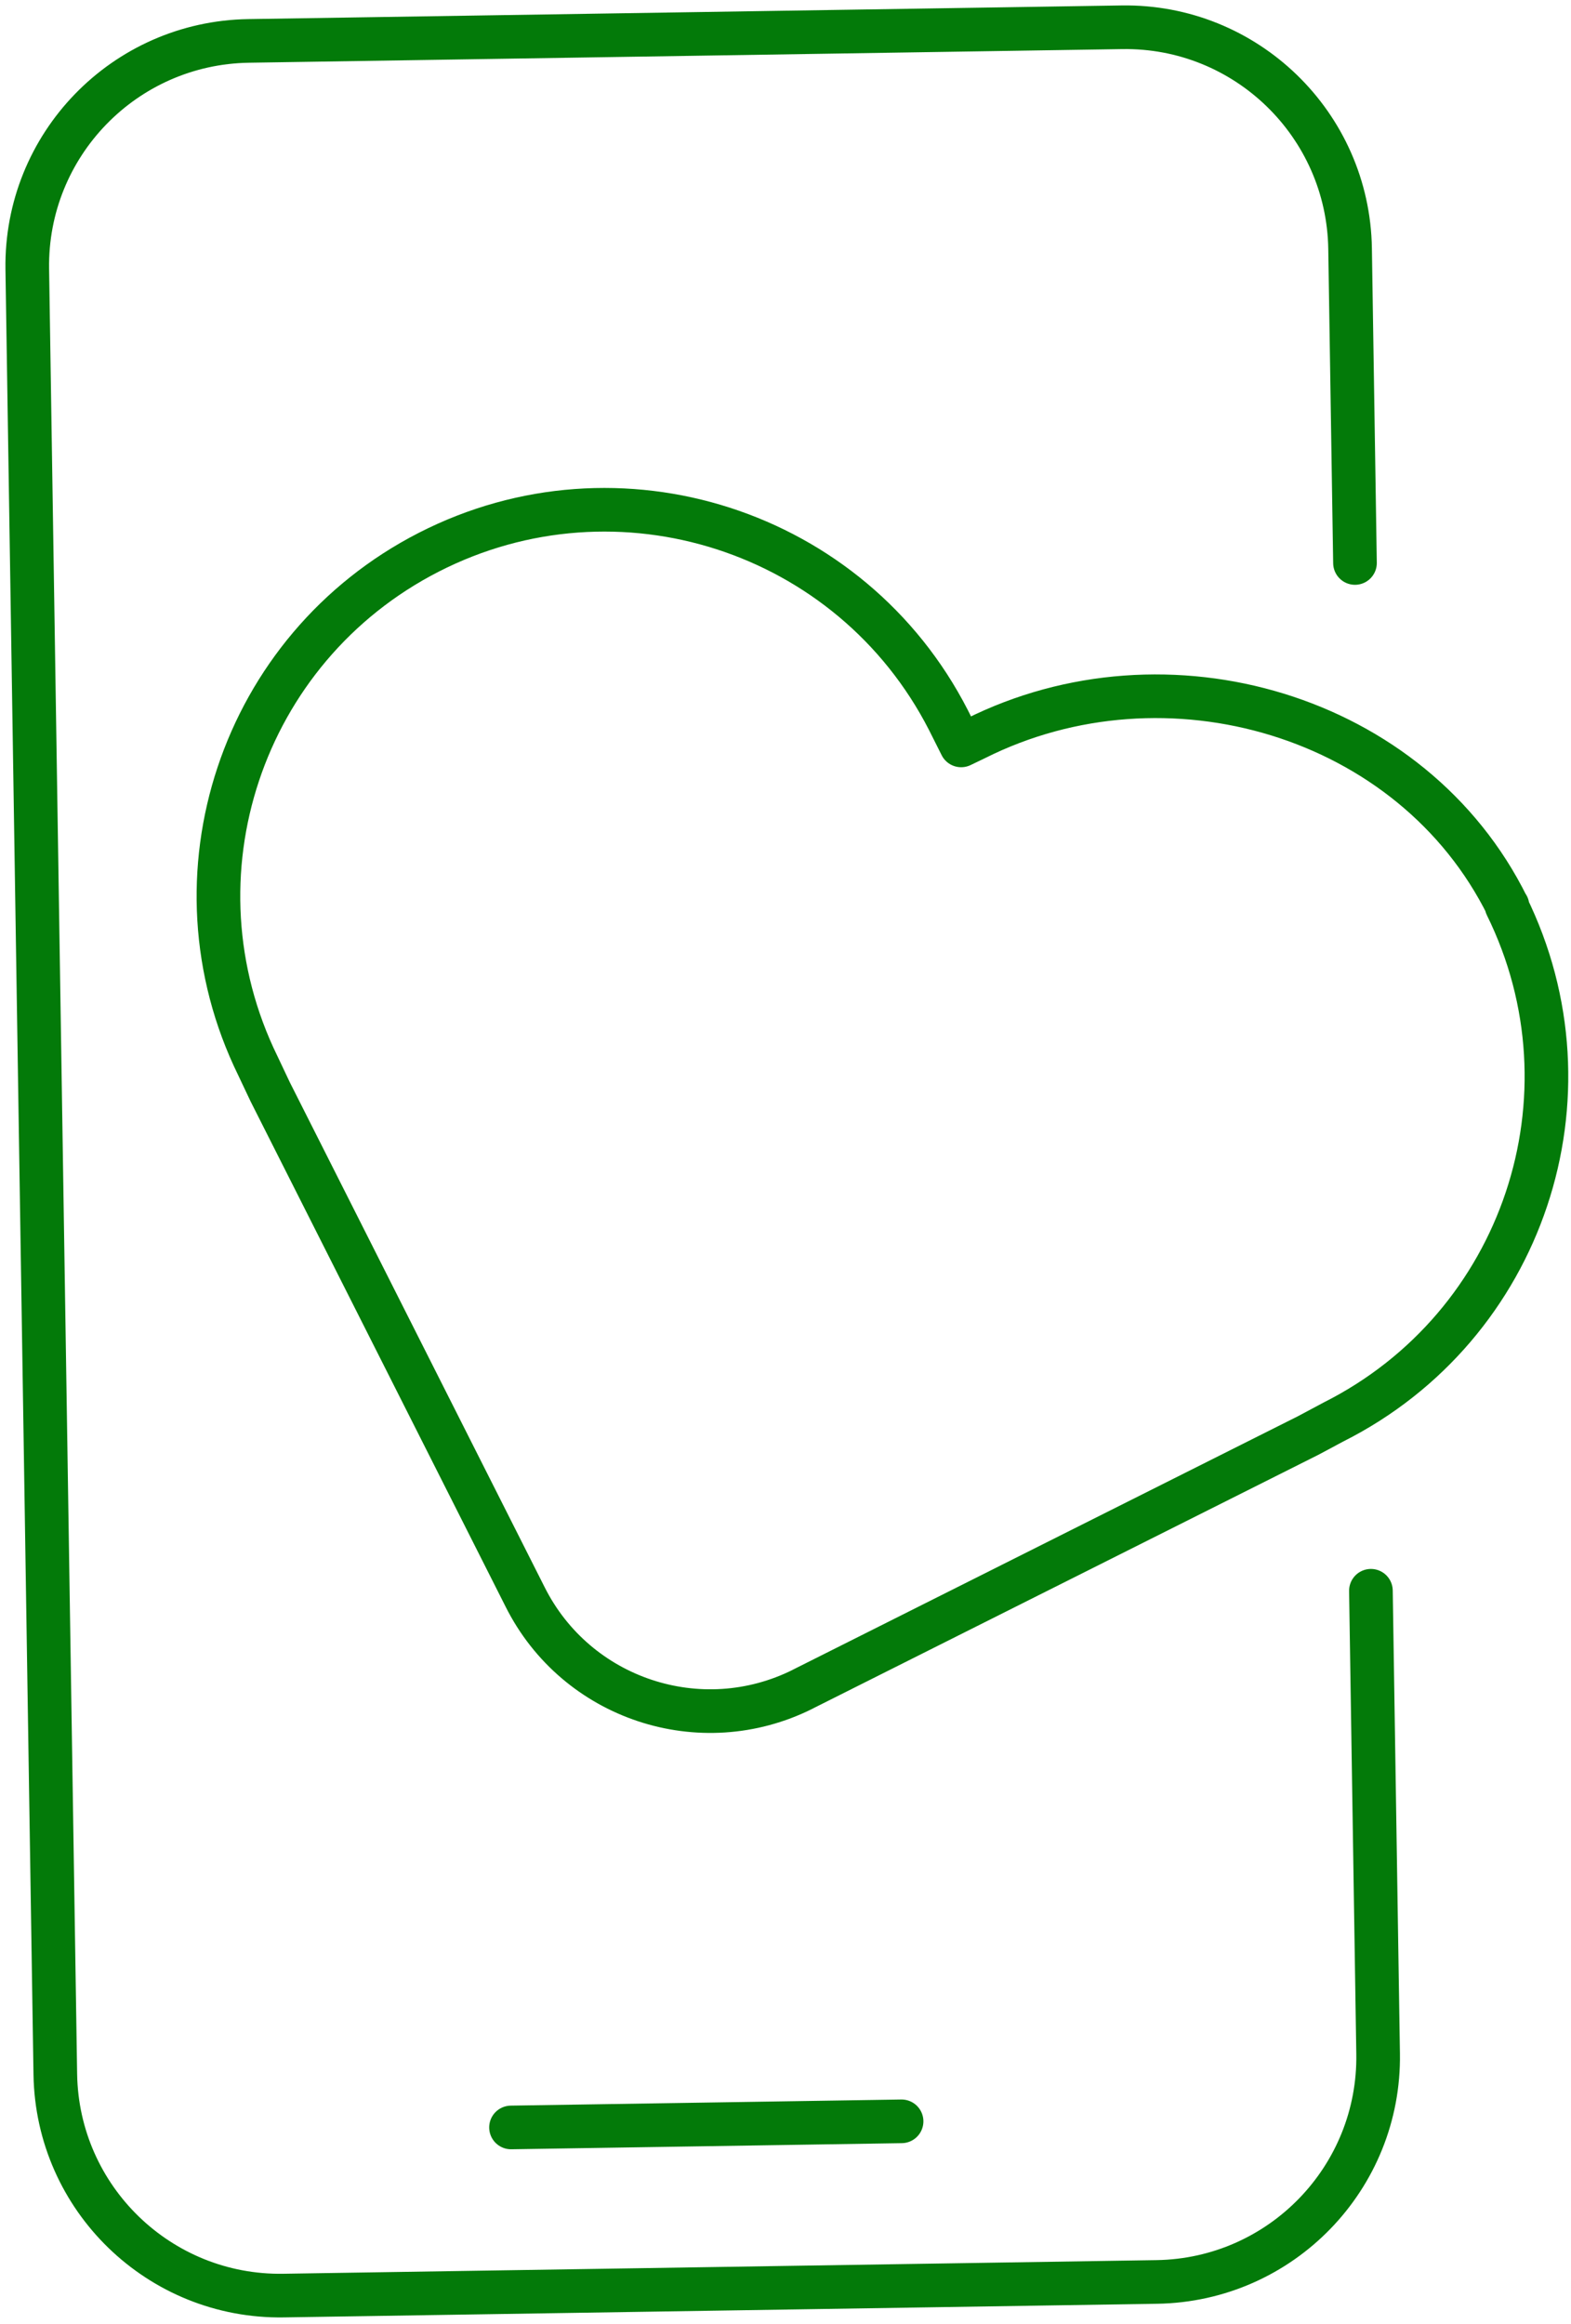
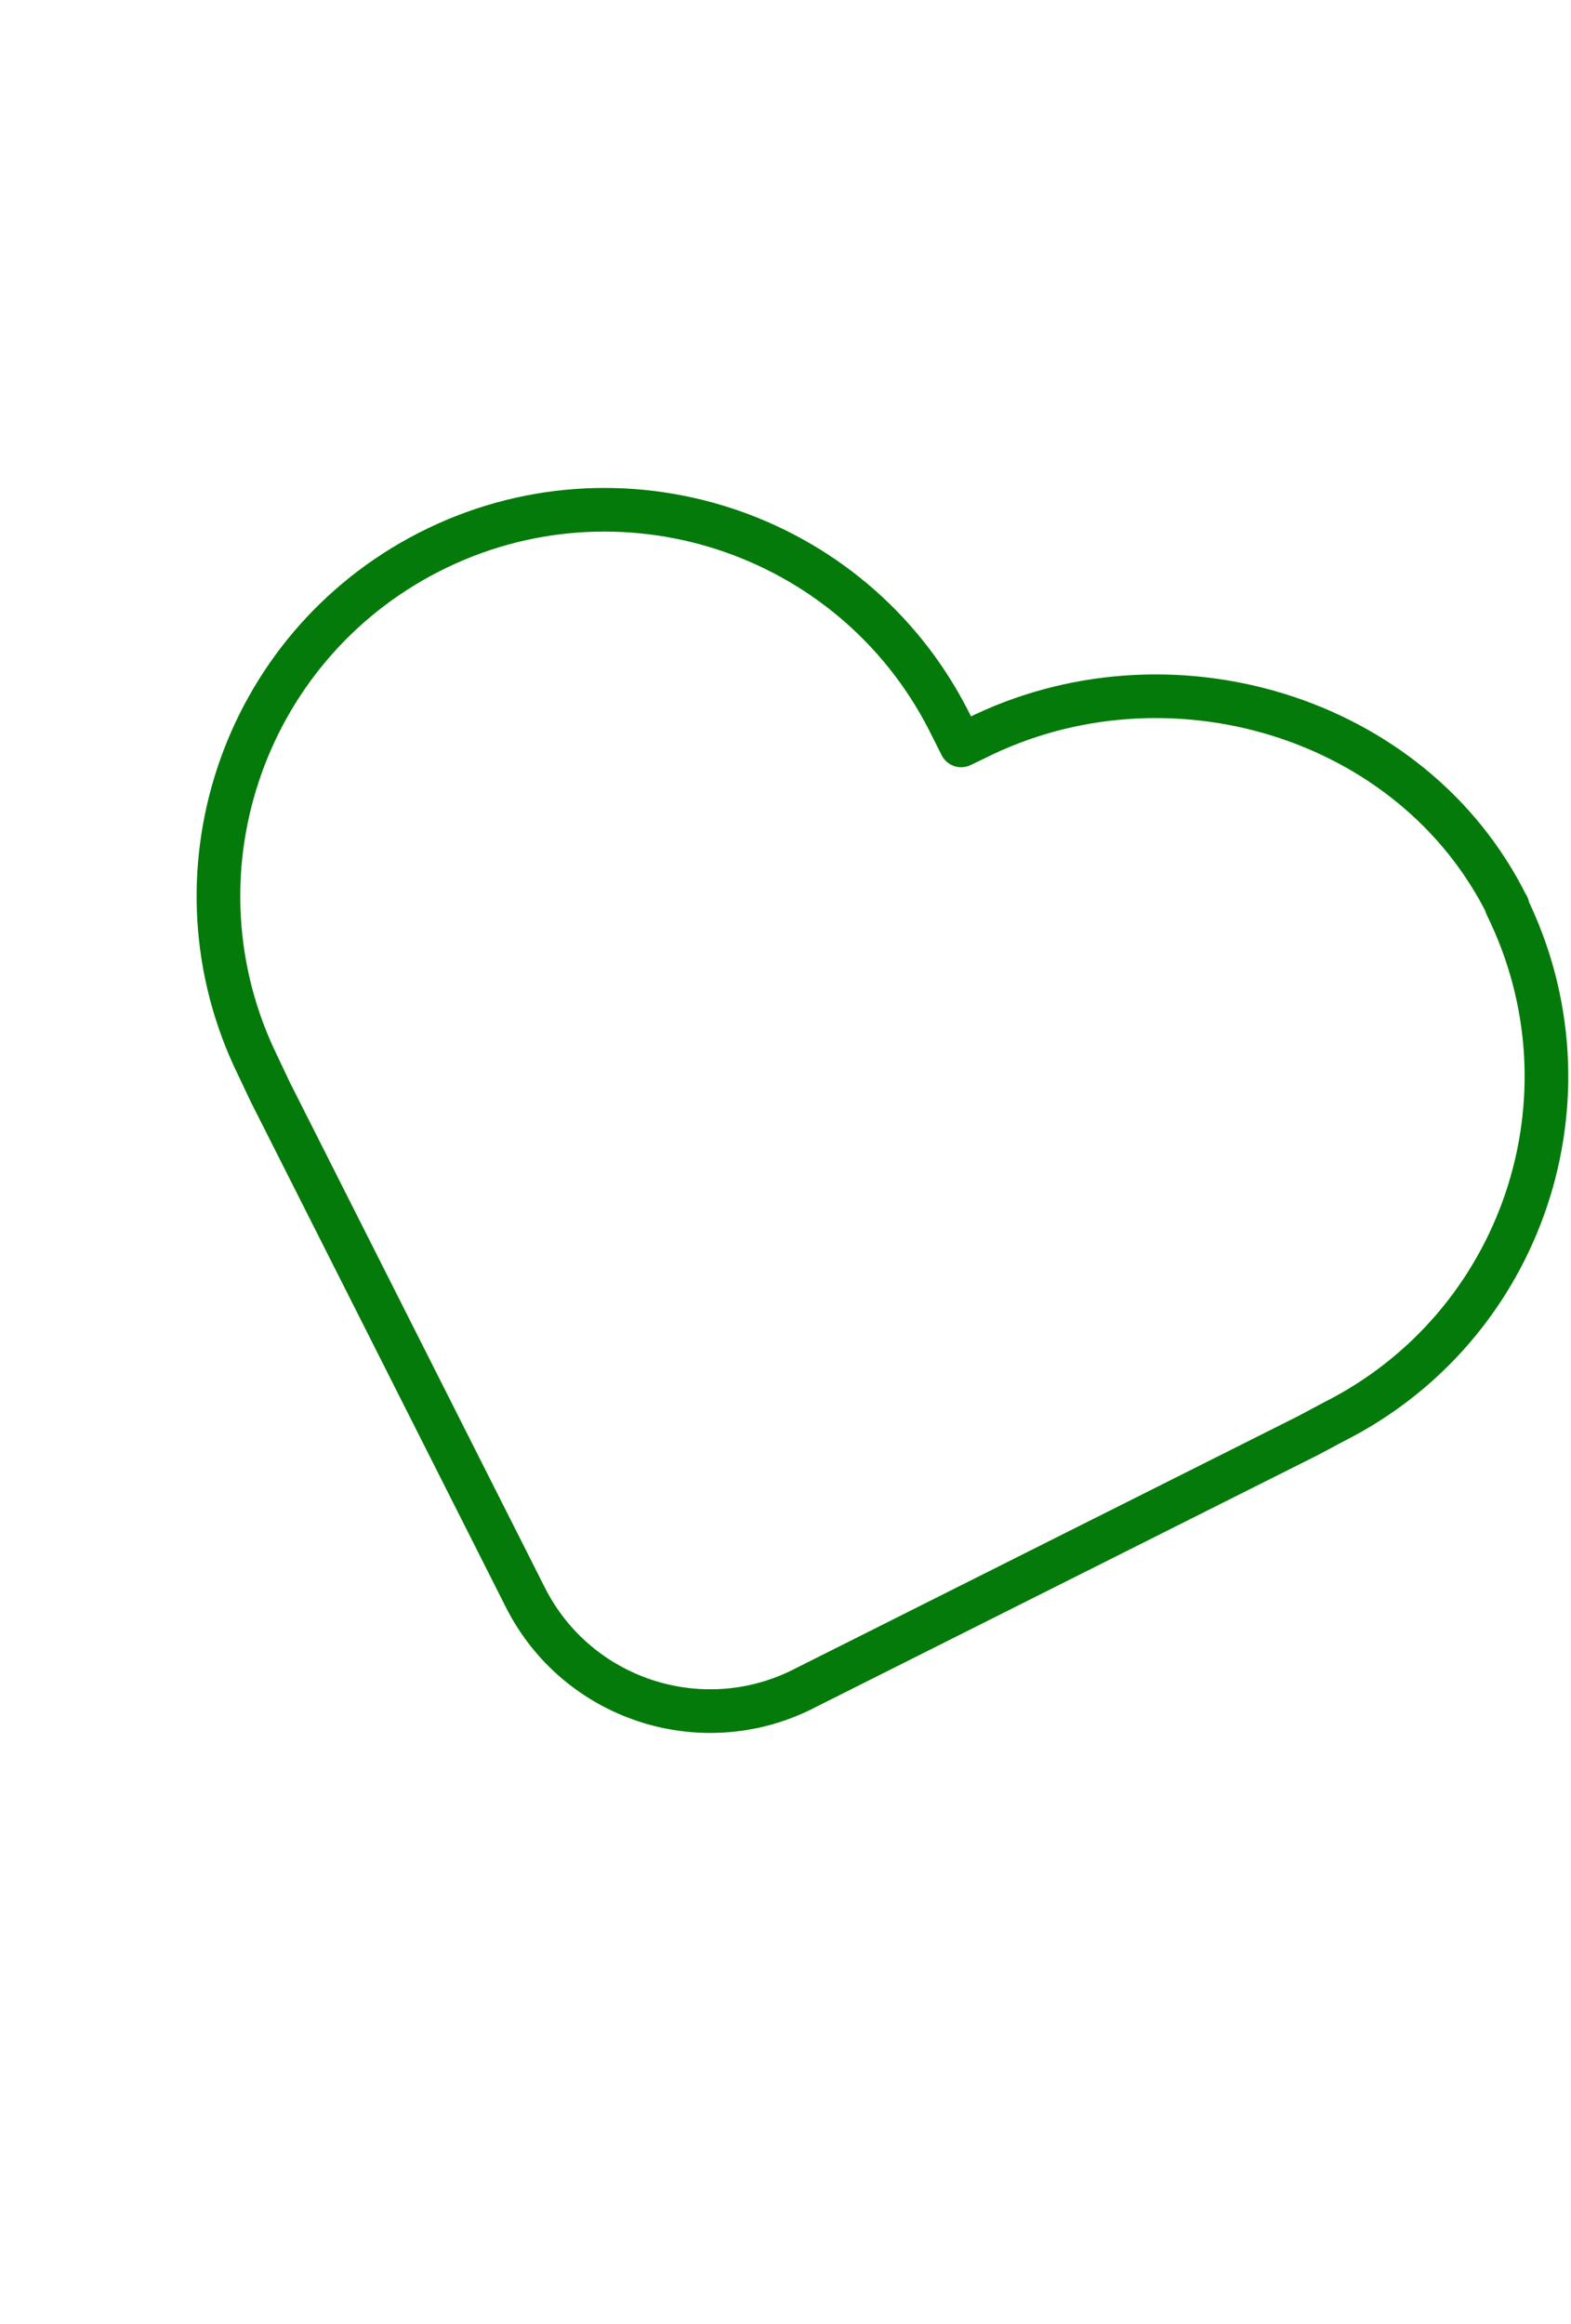
<svg xmlns="http://www.w3.org/2000/svg" width="144" height="213" viewBox="0 0 144 213" fill="none">
  <path d="M138.17 83.06C129.48 65.48 106.91 58.9 89.39 67.7L88.1 68.32L86.93 65.99C78.02 48.59 56.69 41.71 39.29 50.62C22.12 59.42 15.15 80.34 23.63 97.67L24.77 100.08L48.13 146.36C52.82 155.72 64.22 159.51 73.59 154.82C73.6 154.82 73.61 154.81 73.62 154.8L119.89 131.58L122.25 130.32C139.62 121.57 146.69 100.46 138.09 83.01L138.18 83.04L138.17 83.06Z" stroke="#037A09" stroke-width="4" stroke-linecap="round" stroke-linejoin="round" />
-   <path d="M125.66 145.8L126.32 188.23C126.5 199.6 117.42 208.97 106.04 209.15L25.99 210.4C14.62 210.58 5.25 201.5 5.07 190.12L2.5 24.66C2.33 13.29 11.4 3.93 22.78 3.75L102.83 2.5C114.2 2.32 123.57 11.4 123.75 22.78L124.2 51.6" stroke="#037A09" stroke-width="4" stroke-linecap="round" stroke-linejoin="round" />
-   <path d="M46.84 194.99L82.64 194.43" stroke="#037A09" stroke-width="4" stroke-miterlimit="10" stroke-linecap="round" />
</svg>